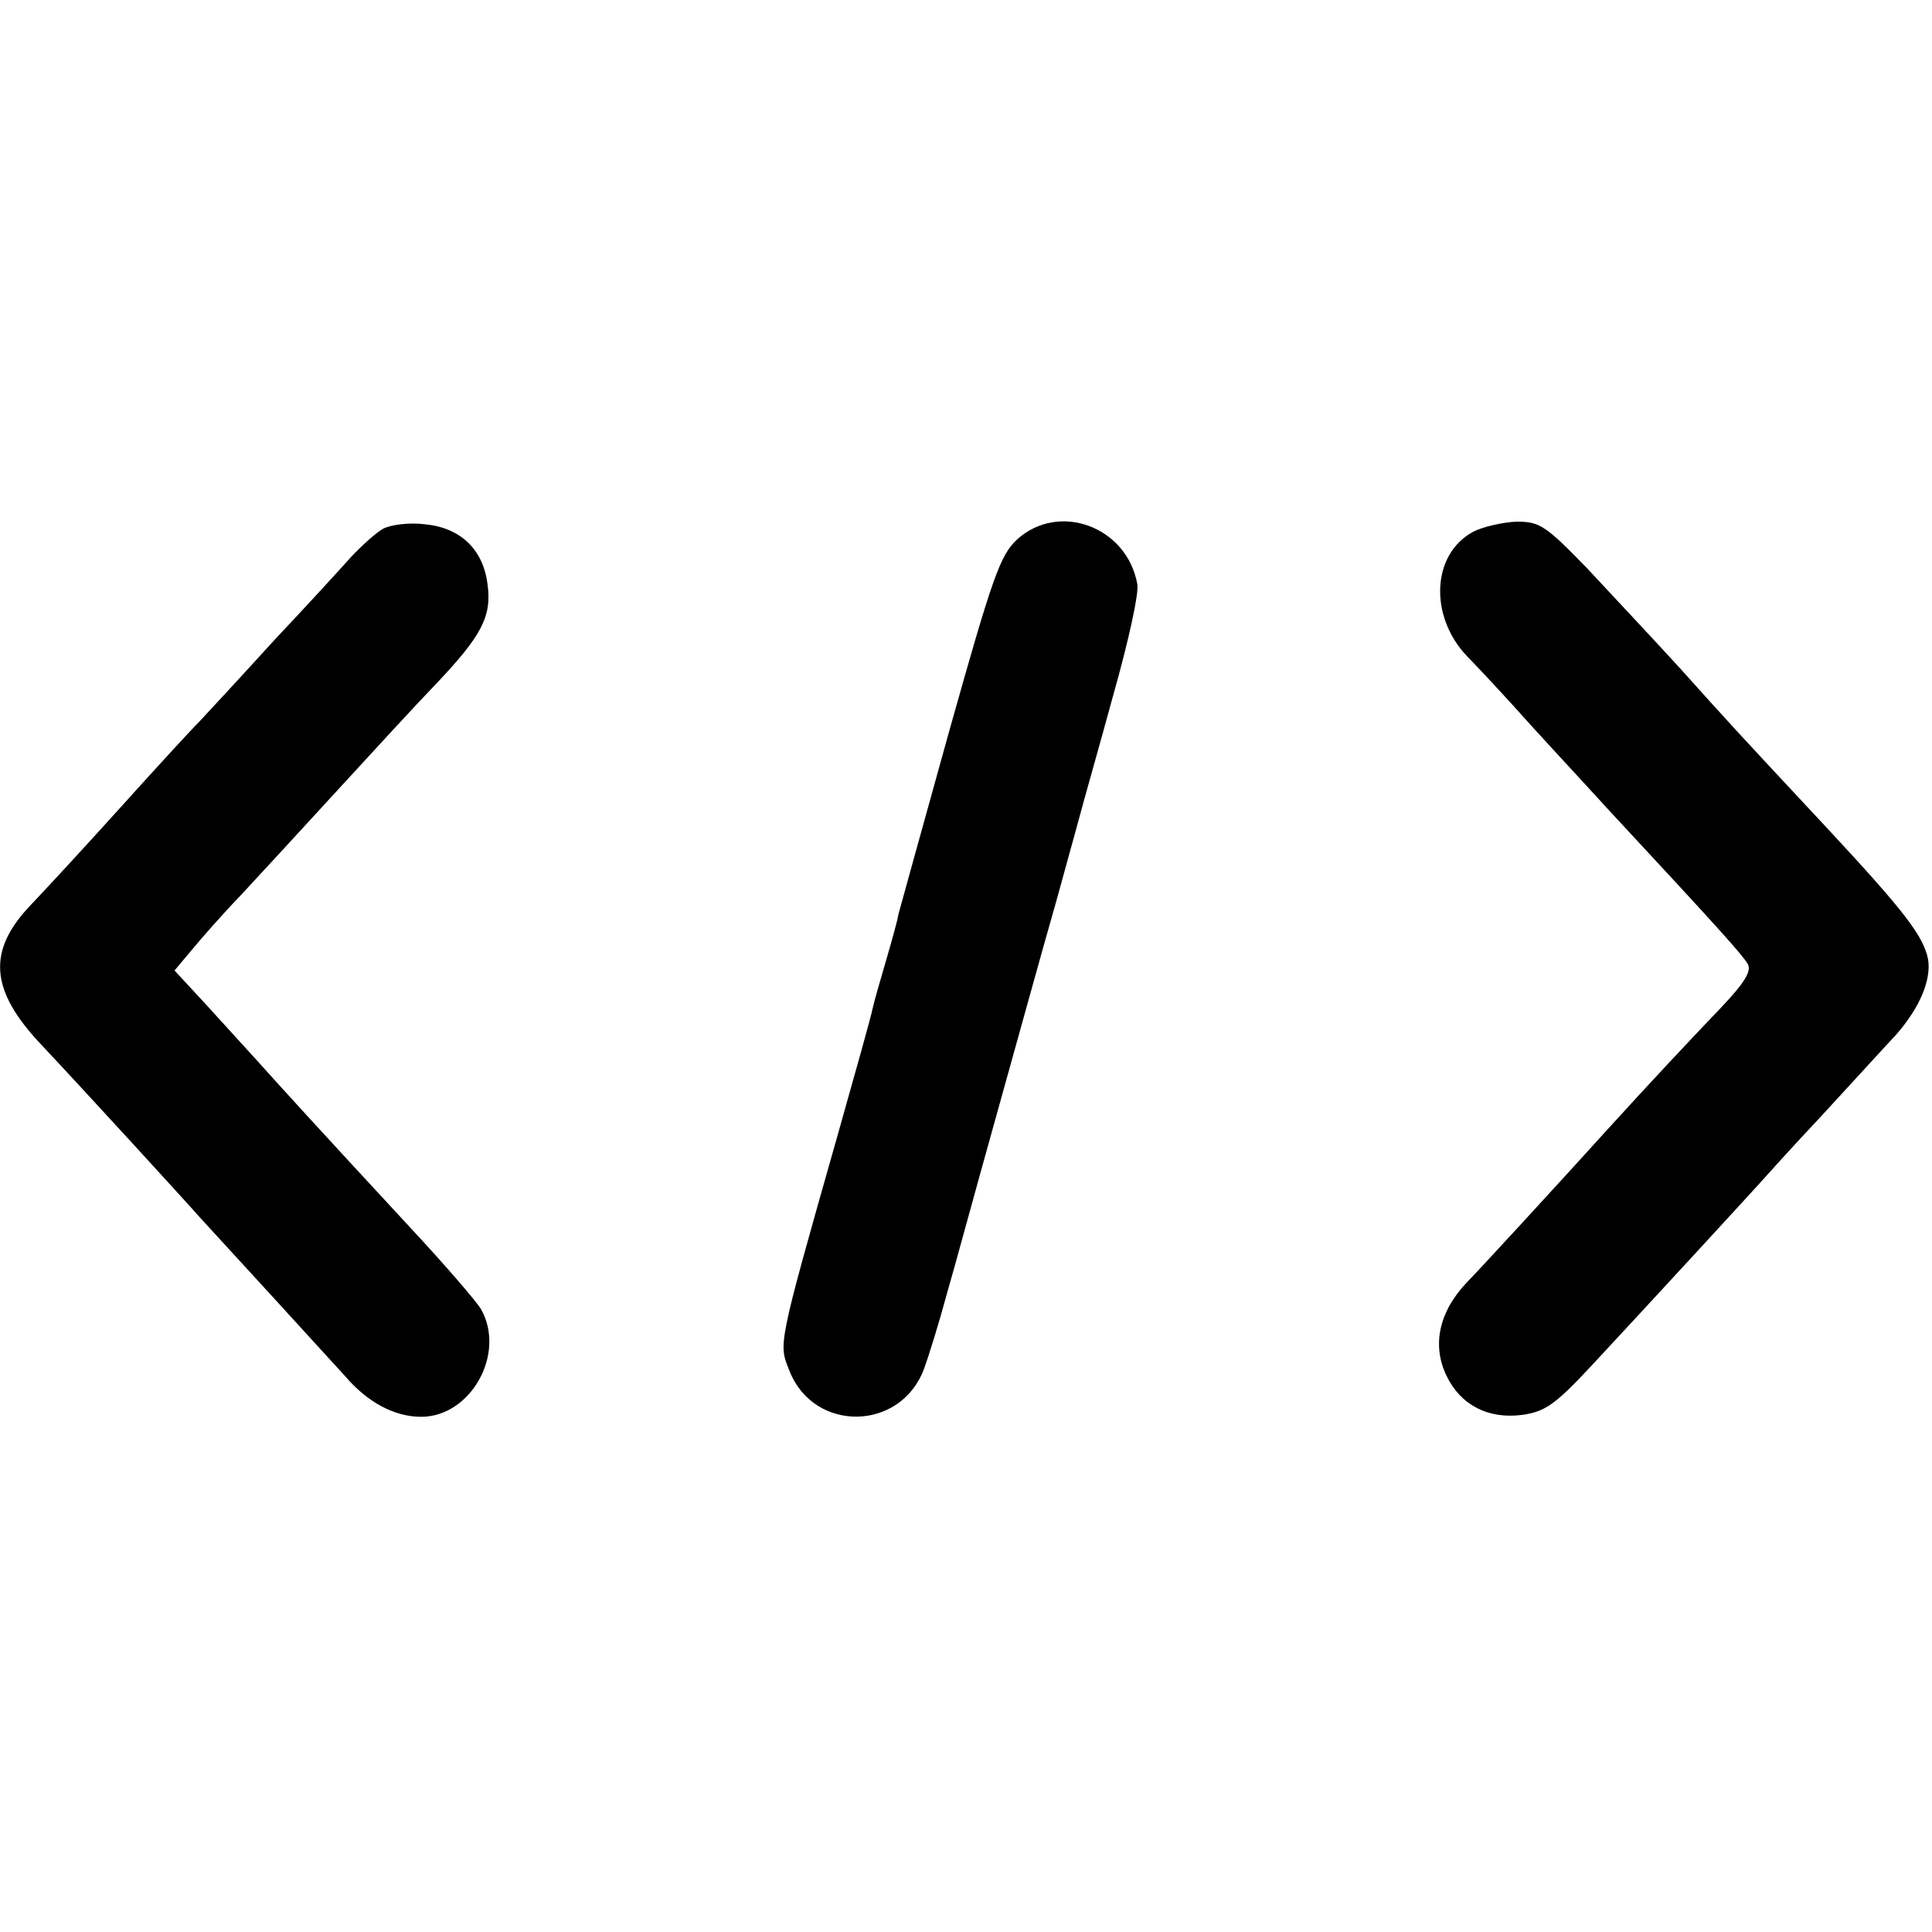
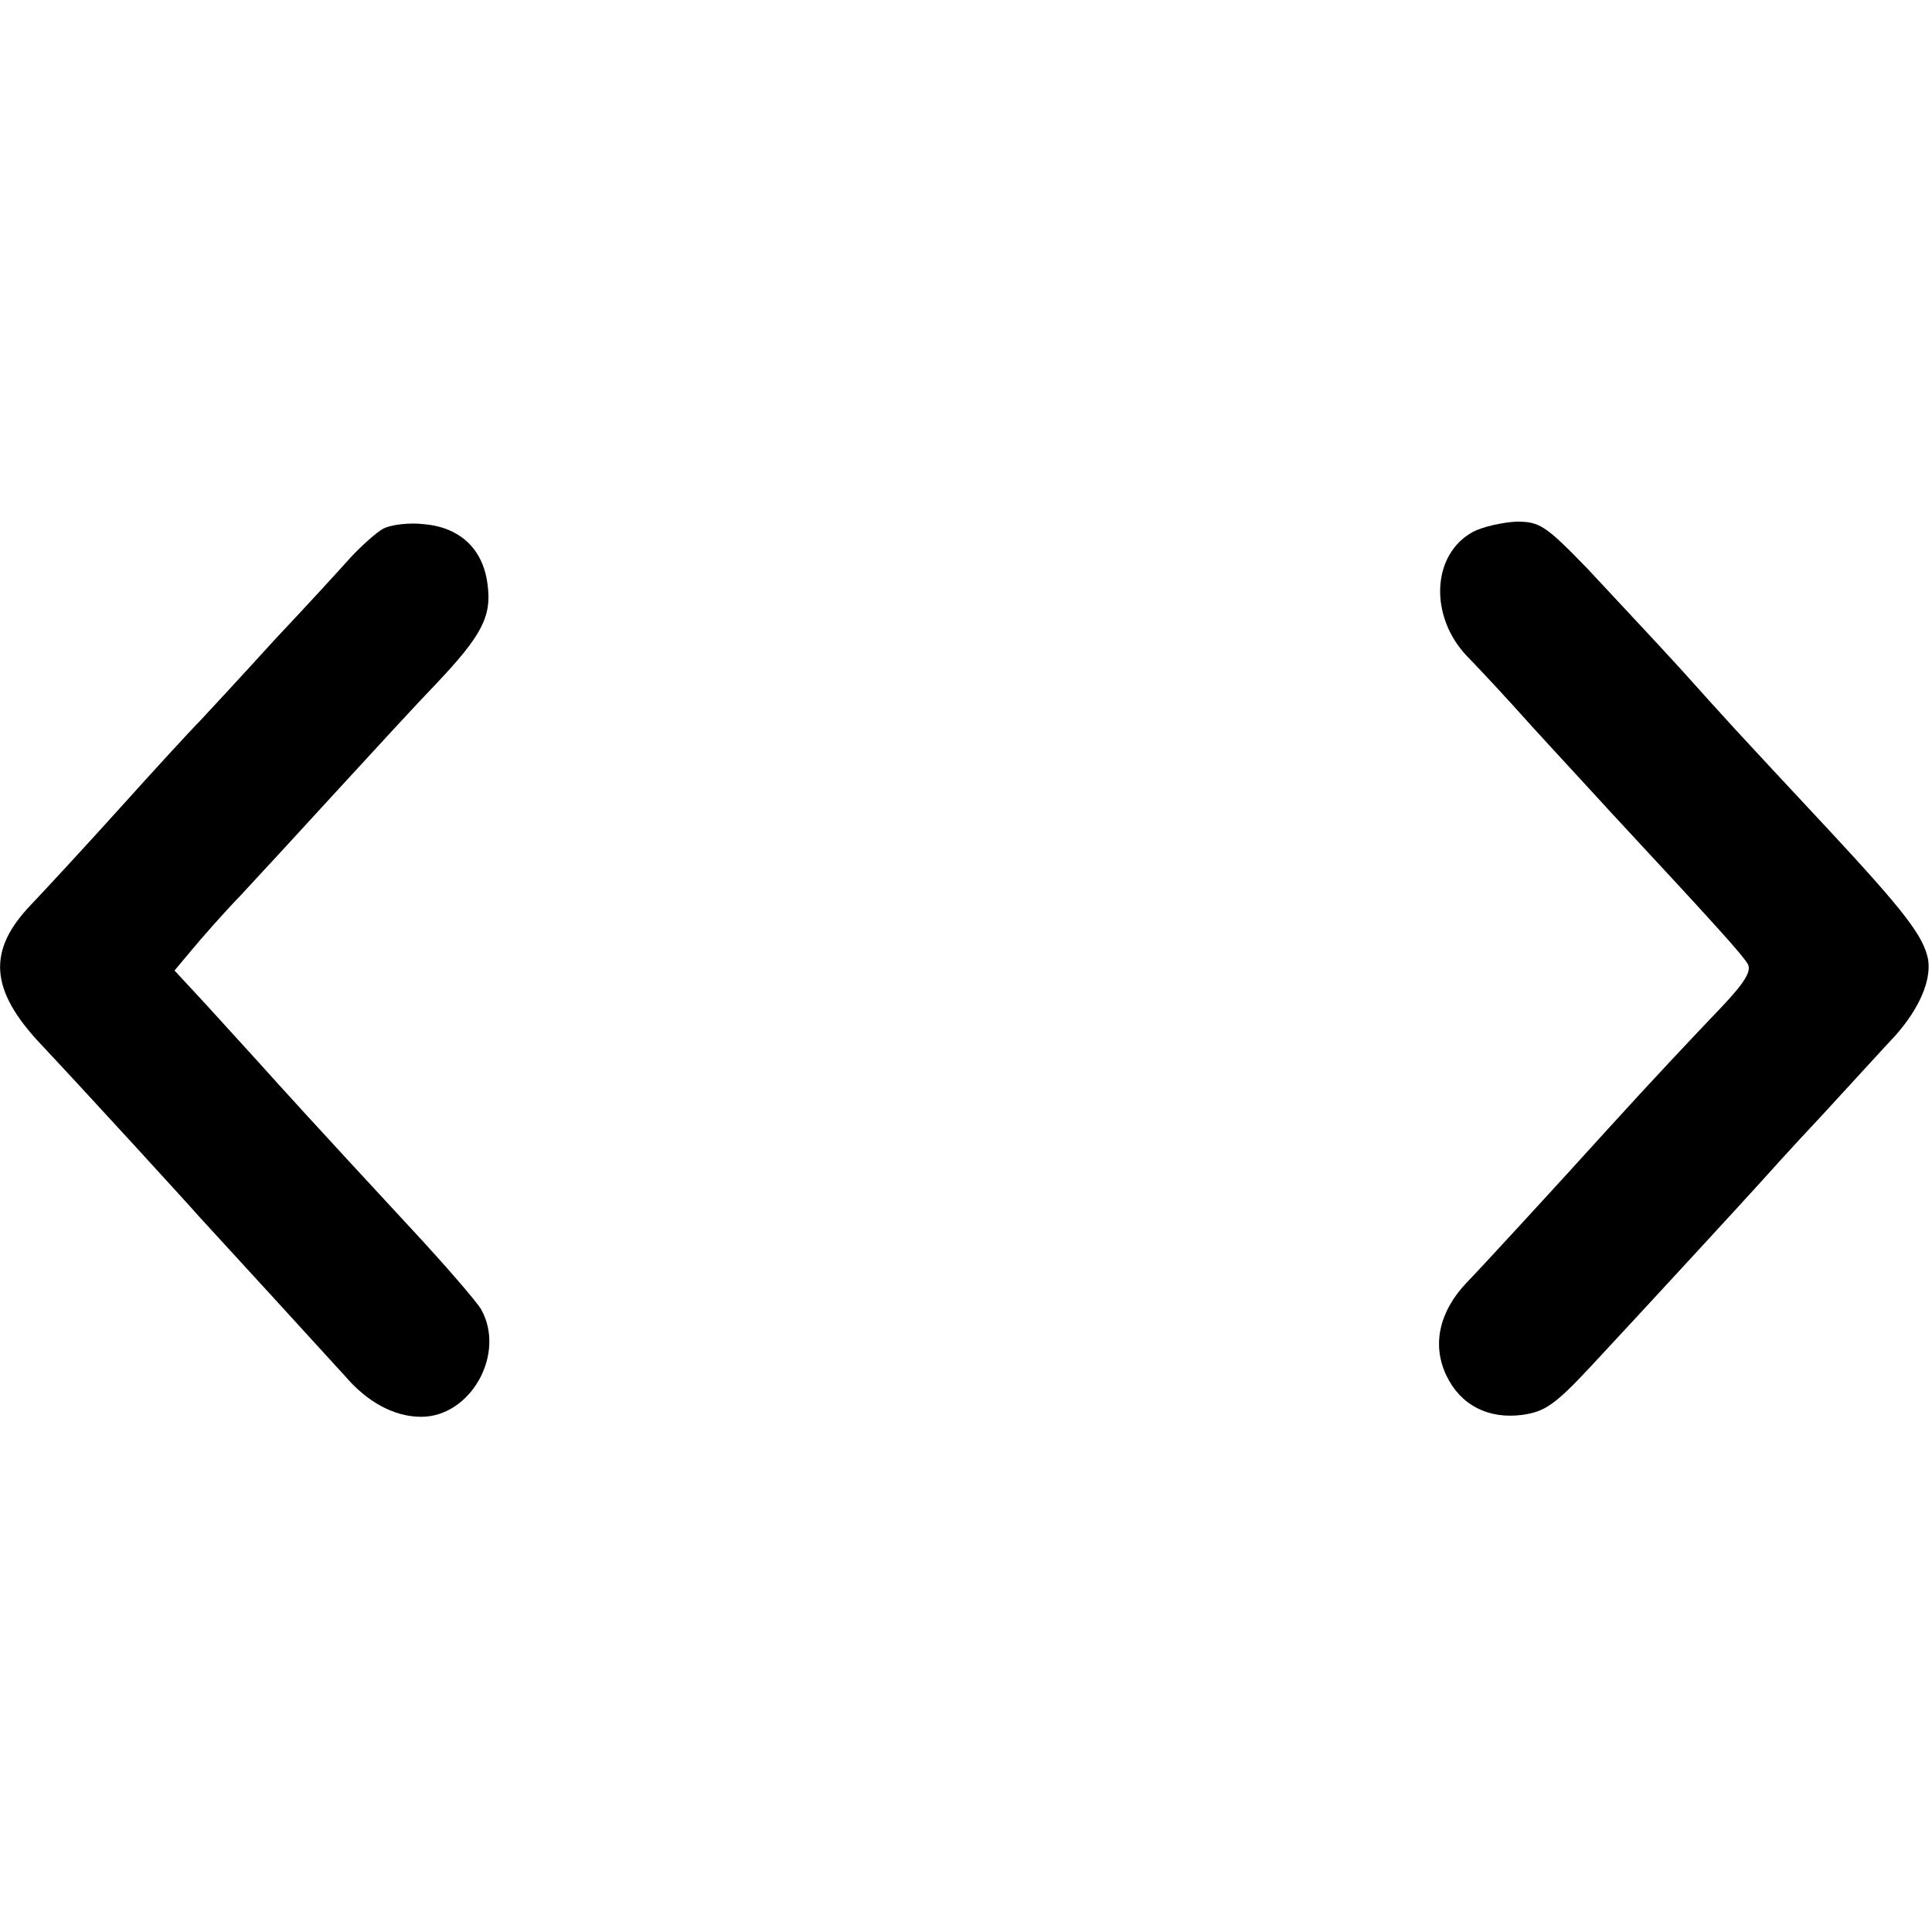
<svg xmlns="http://www.w3.org/2000/svg" version="1.0" width="300pt" height="300pt" viewBox="0 0 300 300" preserveAspectRatio="xMidYMid meet">
  <g transform="translate(0,300) scale(0.1,-0.1)" fill="#000000" stroke="none">
    <path d="M595 2179 c-11 -6 -33 -26 -50 -44 -16 -18 -70 -77 -120 -130 -49 -54 -101 -110 -115 -125 -14 -14 -70 -75 -124 -135 -55 -61 -117 -128 -138 -150 -68 -71 -64 -132 15 -216 64 -68 226 -245 247 -269 8 -9 58 -63 110 -120 52 -57 104 -114 116 -127 35 -41 77 -63 118 -63 77 0 132 98 93 167 -7 12 -57 70 -112 129 -150 162 -198 215 -233 254 -17 19 -54 59 -81 89 l-50 54 26 31 c14 17 48 56 77 86 28 30 96 104 151 164 55 60 124 135 153 165 70 74 86 104 79 154 -7 55 -43 88 -98 93 -24 3 -53 -1 -64 -7z" />
-     <path d="M1580 2163 c-27 -25 -38 -56 -106 -298 -41 -148 -77 -277 -79 -285 -1 -8 -10 -40 -19 -71 -9 -31 -19 -65 -21 -75 -2 -11 -27 -100 -55 -199 -94 -331 -91 -321 -74 -364 38 -96 173 -94 209 4 8 22 24 74 35 115 12 41 45 163 75 270 30 107 72 260 95 340 22 80 42 152 44 160 2 8 23 81 45 162 23 81 40 158 37 171 -16 89 -121 128 -186 70z" />
    <path d="M2287 2174 c-64 -35 -68 -131 -9 -193 9 -9 42 -44 72 -77 30 -34 98 -107 151 -165 170 -183 204 -221 213 -236 6 -11 -5 -29 -41 -67 -45 -47 -108 -114 -178 -191 -75 -83 -202 -221 -217 -236 -43 -45 -55 -97 -32 -145 22 -46 65 -68 118 -61 35 5 51 16 106 75 94 101 242 262 260 282 8 9 53 59 100 109 47 51 98 107 114 124 36 41 55 84 50 117 -7 36 -36 74 -154 201 -153 164 -151 162 -231 251 -41 45 -106 114 -144 155 -65 67 -74 73 -110 73 -22 -1 -53 -8 -68 -16z" />
  </g>
</svg>